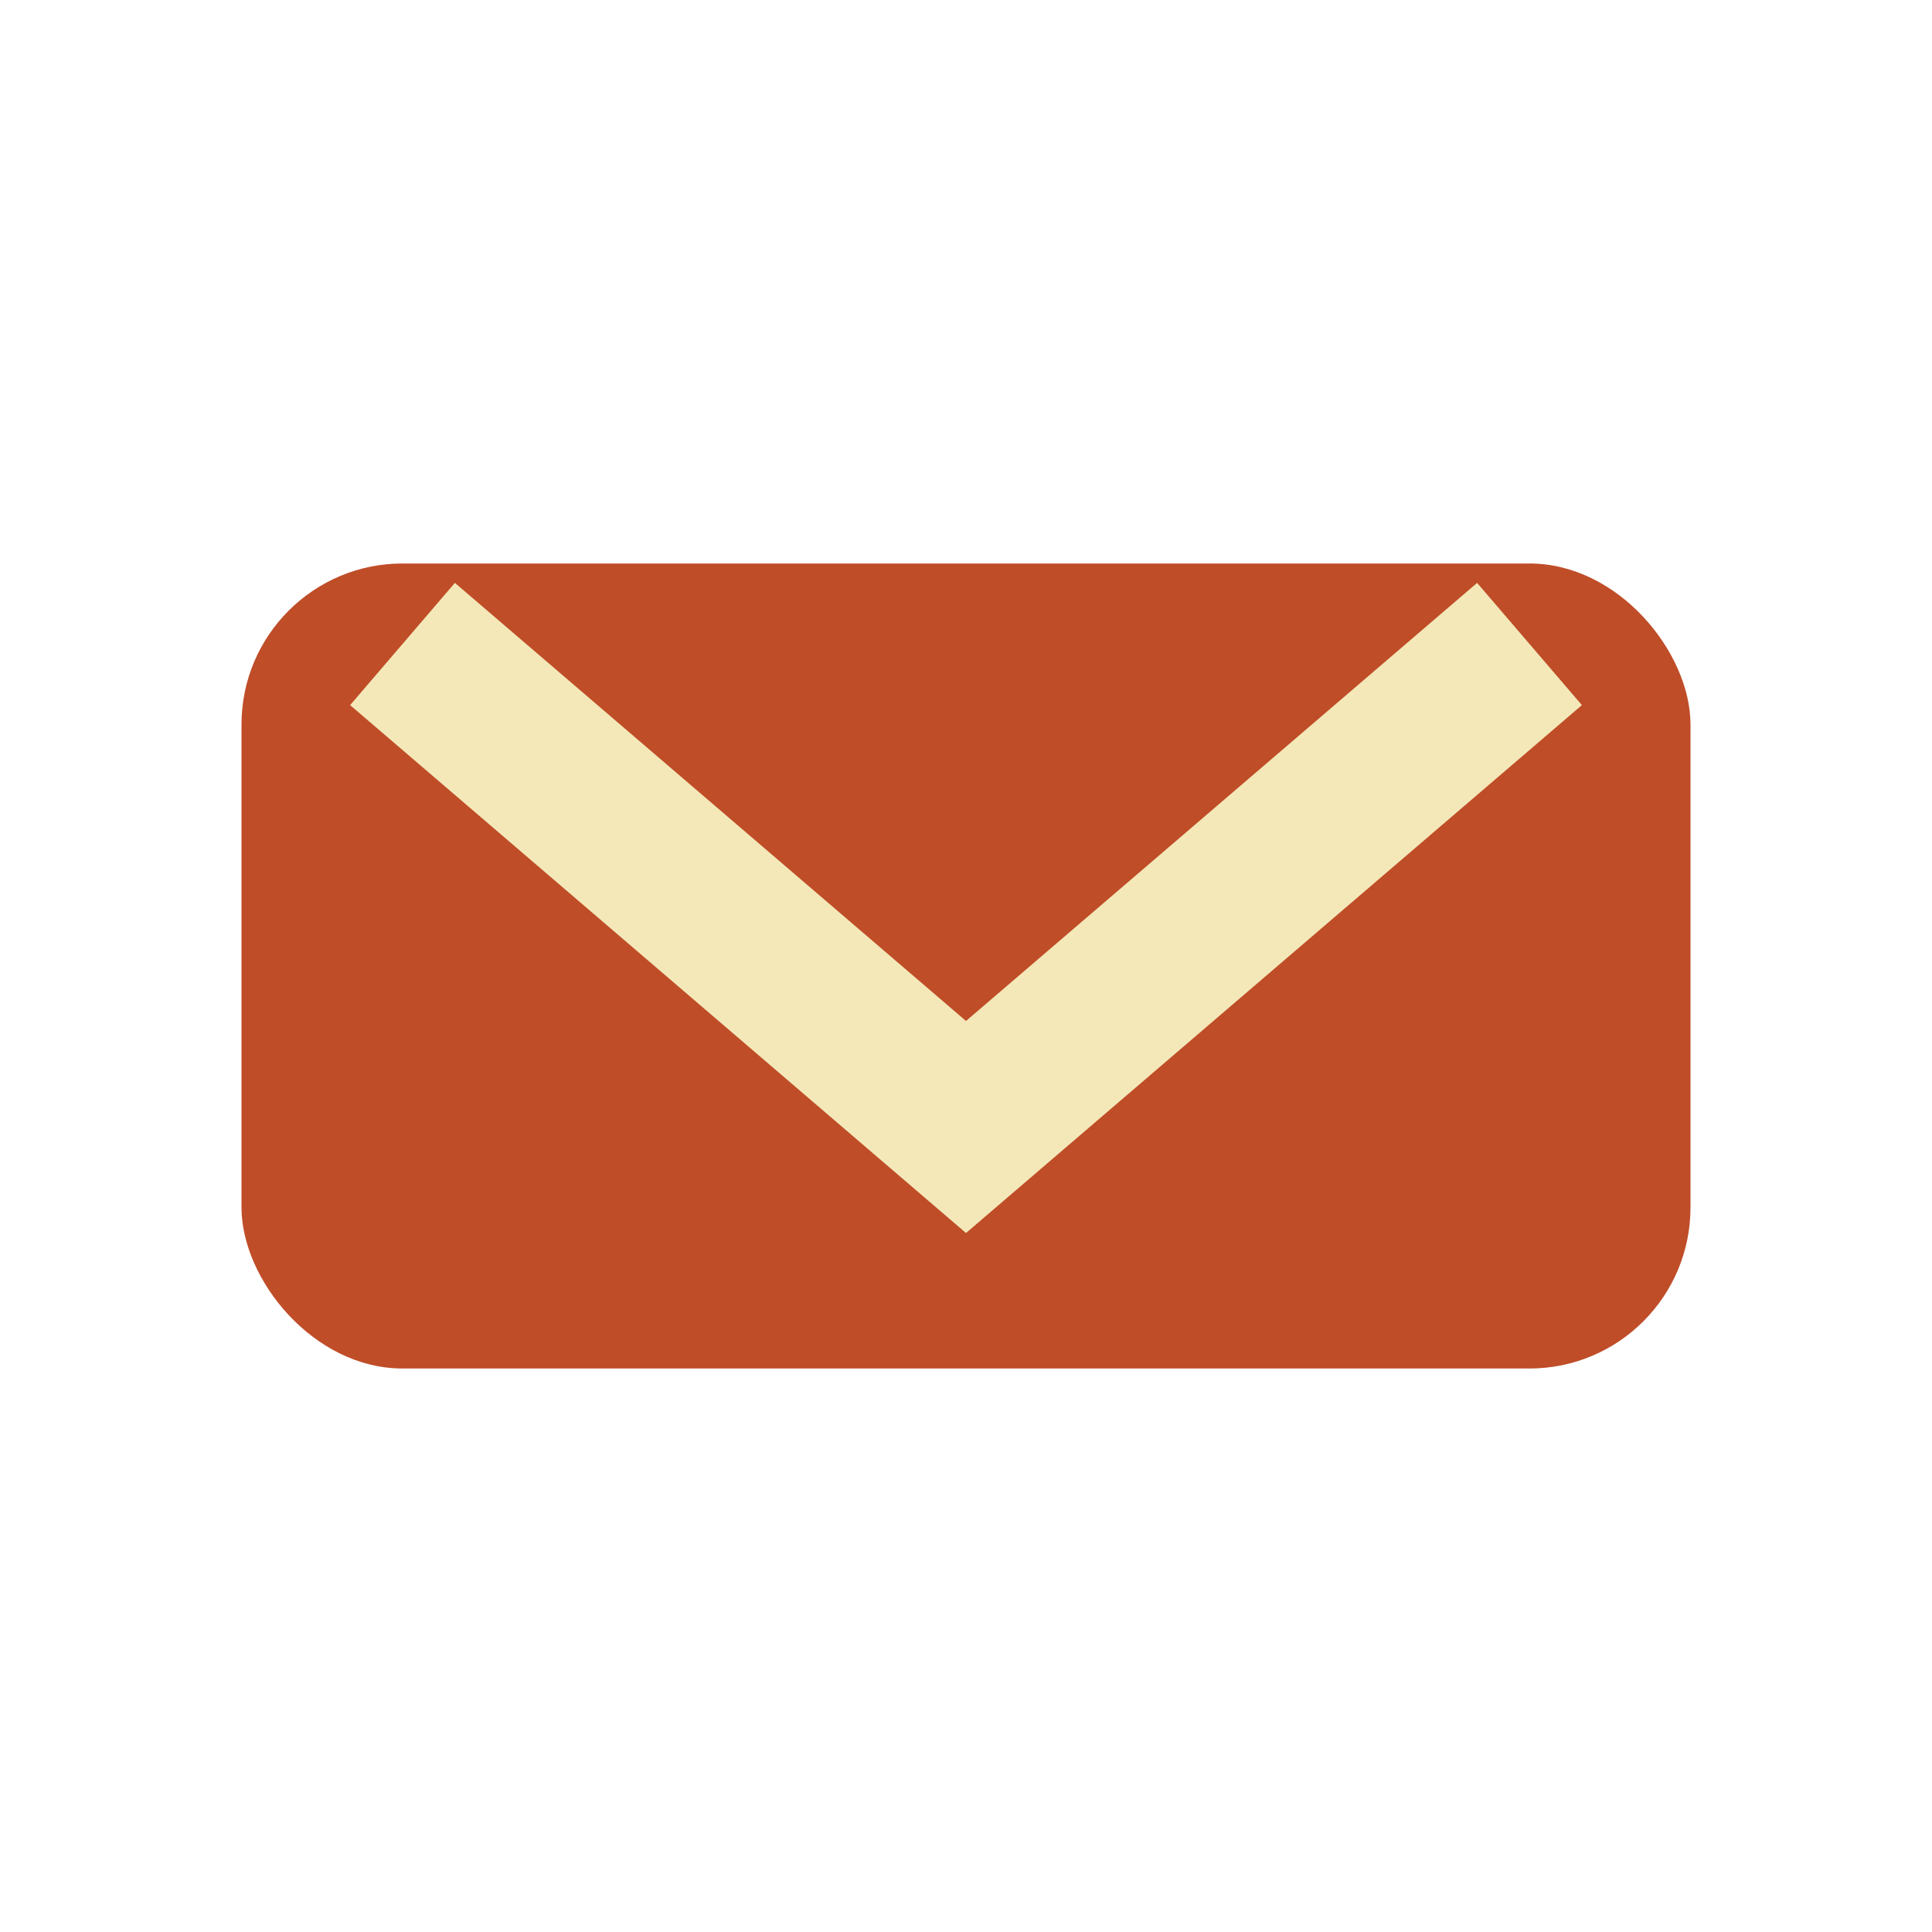
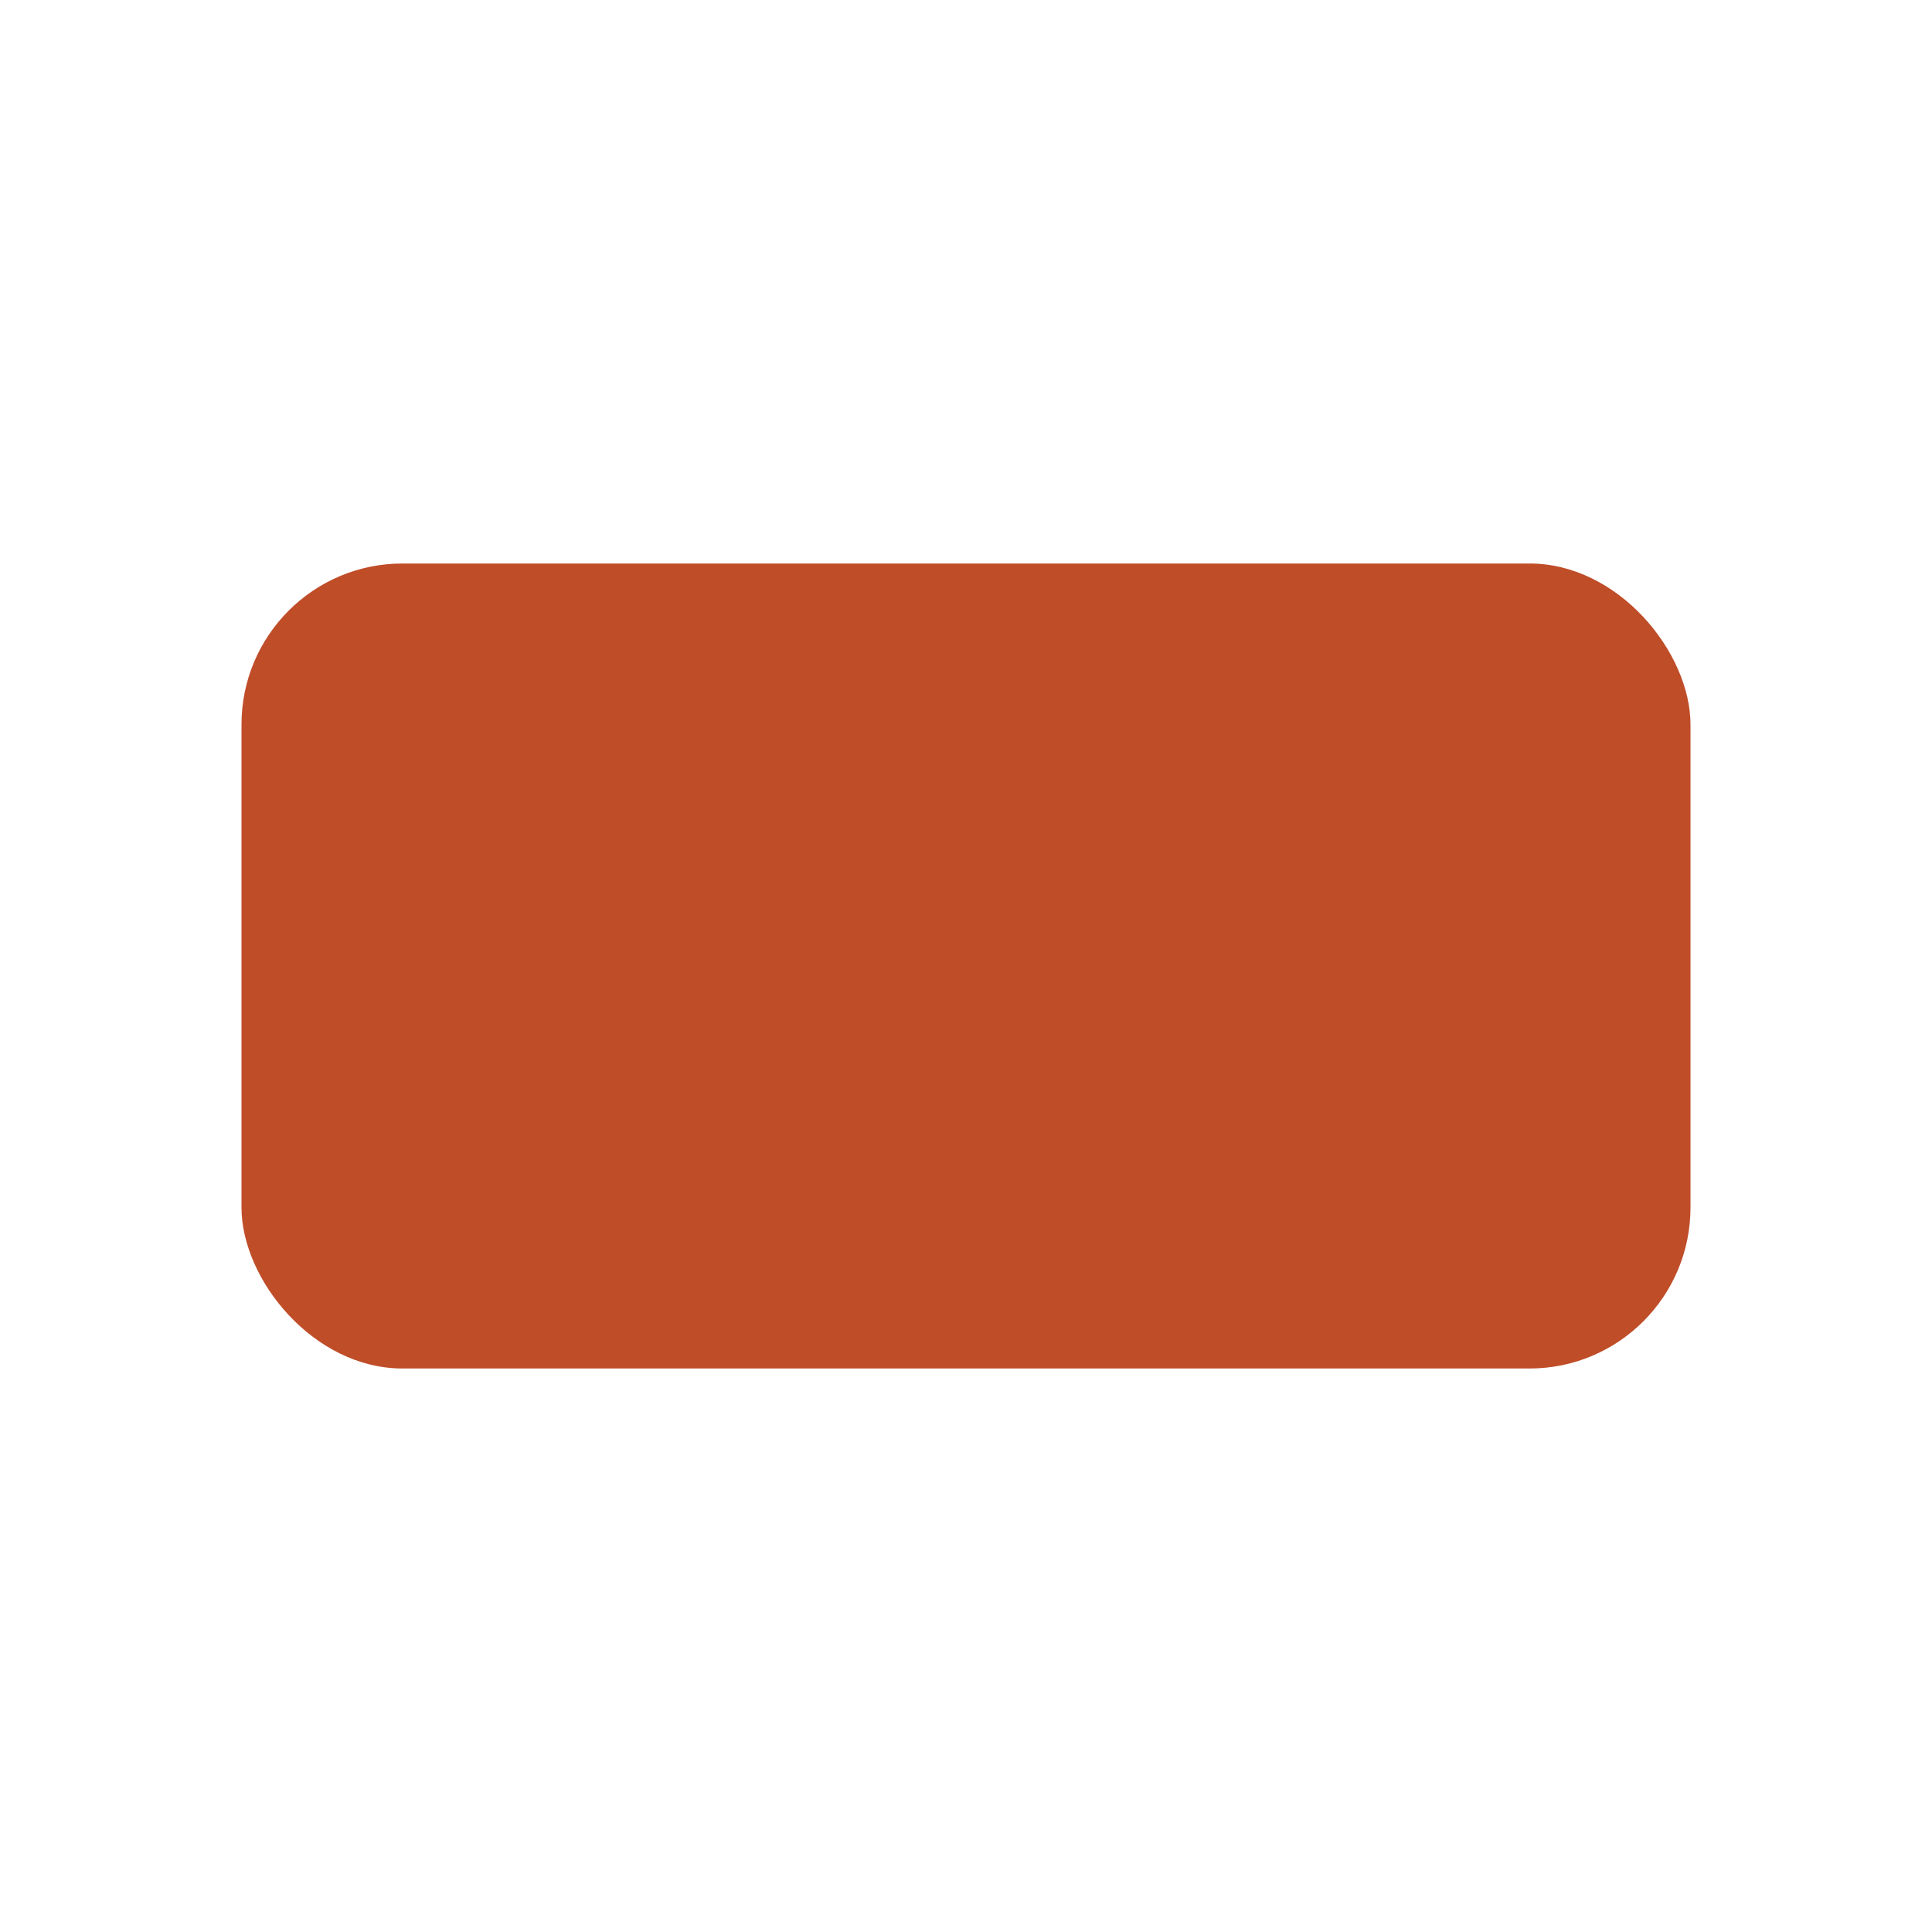
<svg xmlns="http://www.w3.org/2000/svg" width="24" height="24" viewBox="0 0 24 24">
  <rect x="3" y="7" width="18" height="10" rx="2" fill="#BF4D28" />
-   <path d="M5 8l7 6 7-6" fill="none" stroke="#F4E8B8" stroke-width="2" />
</svg>